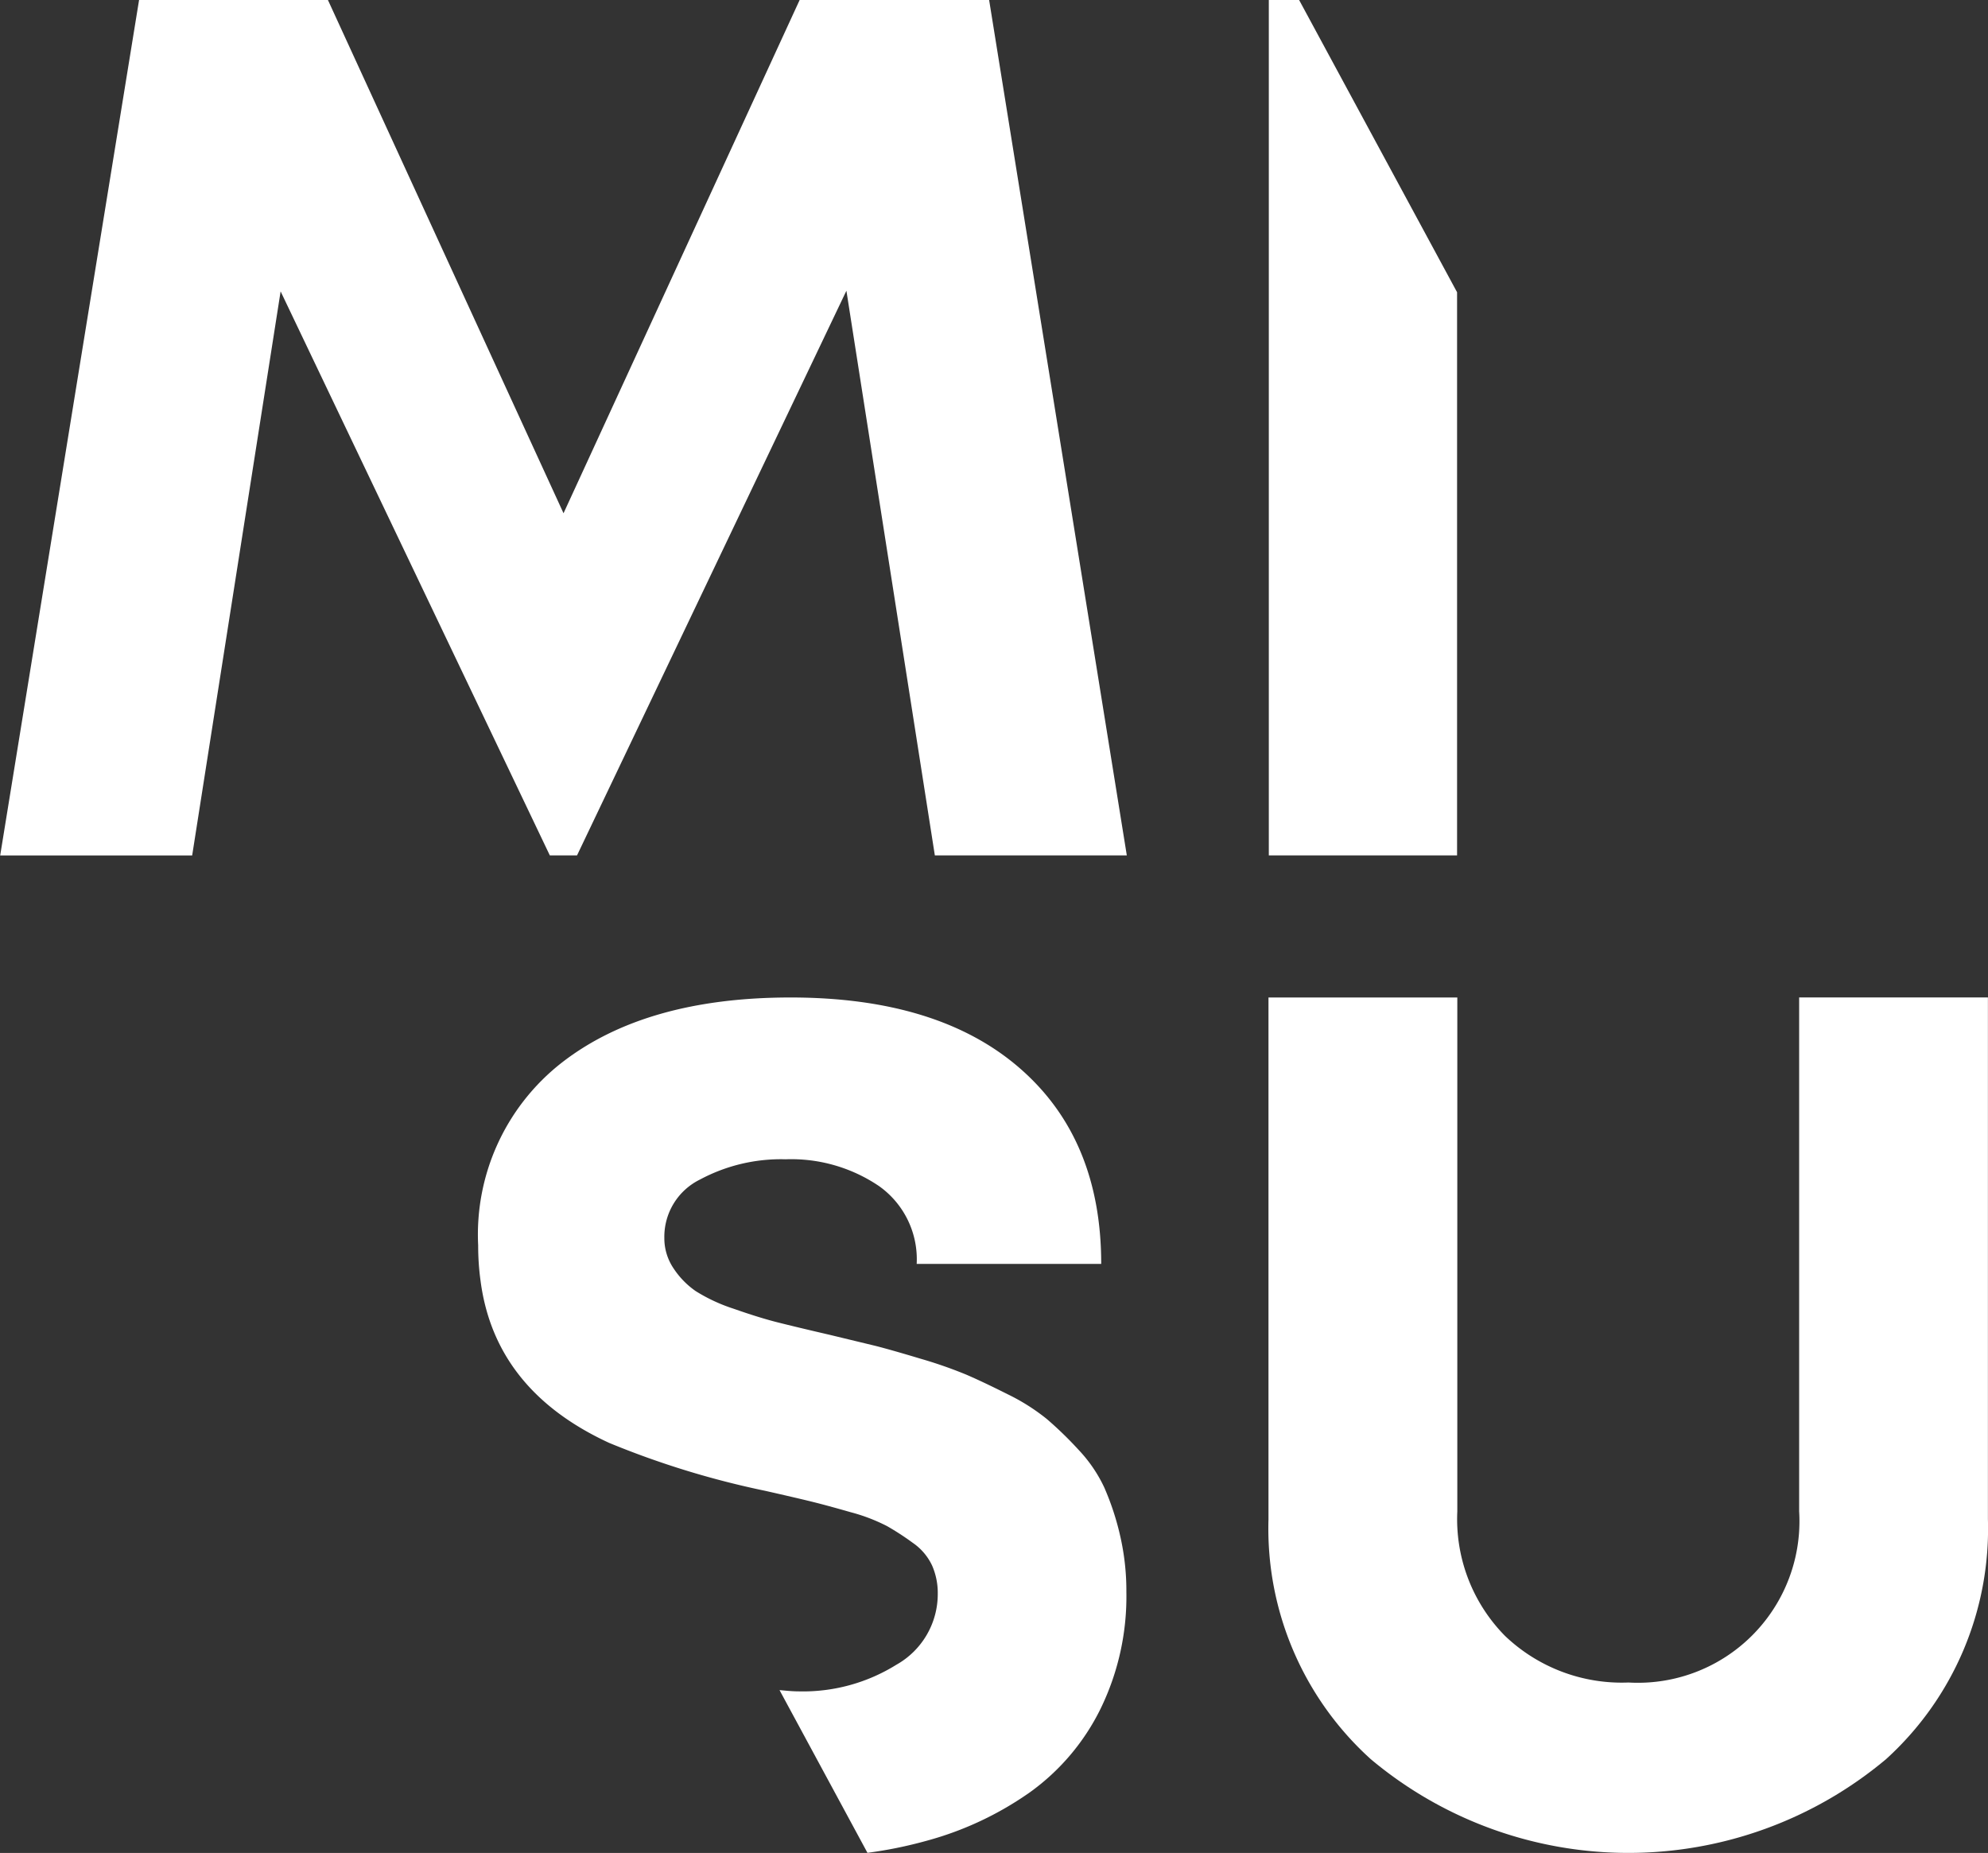
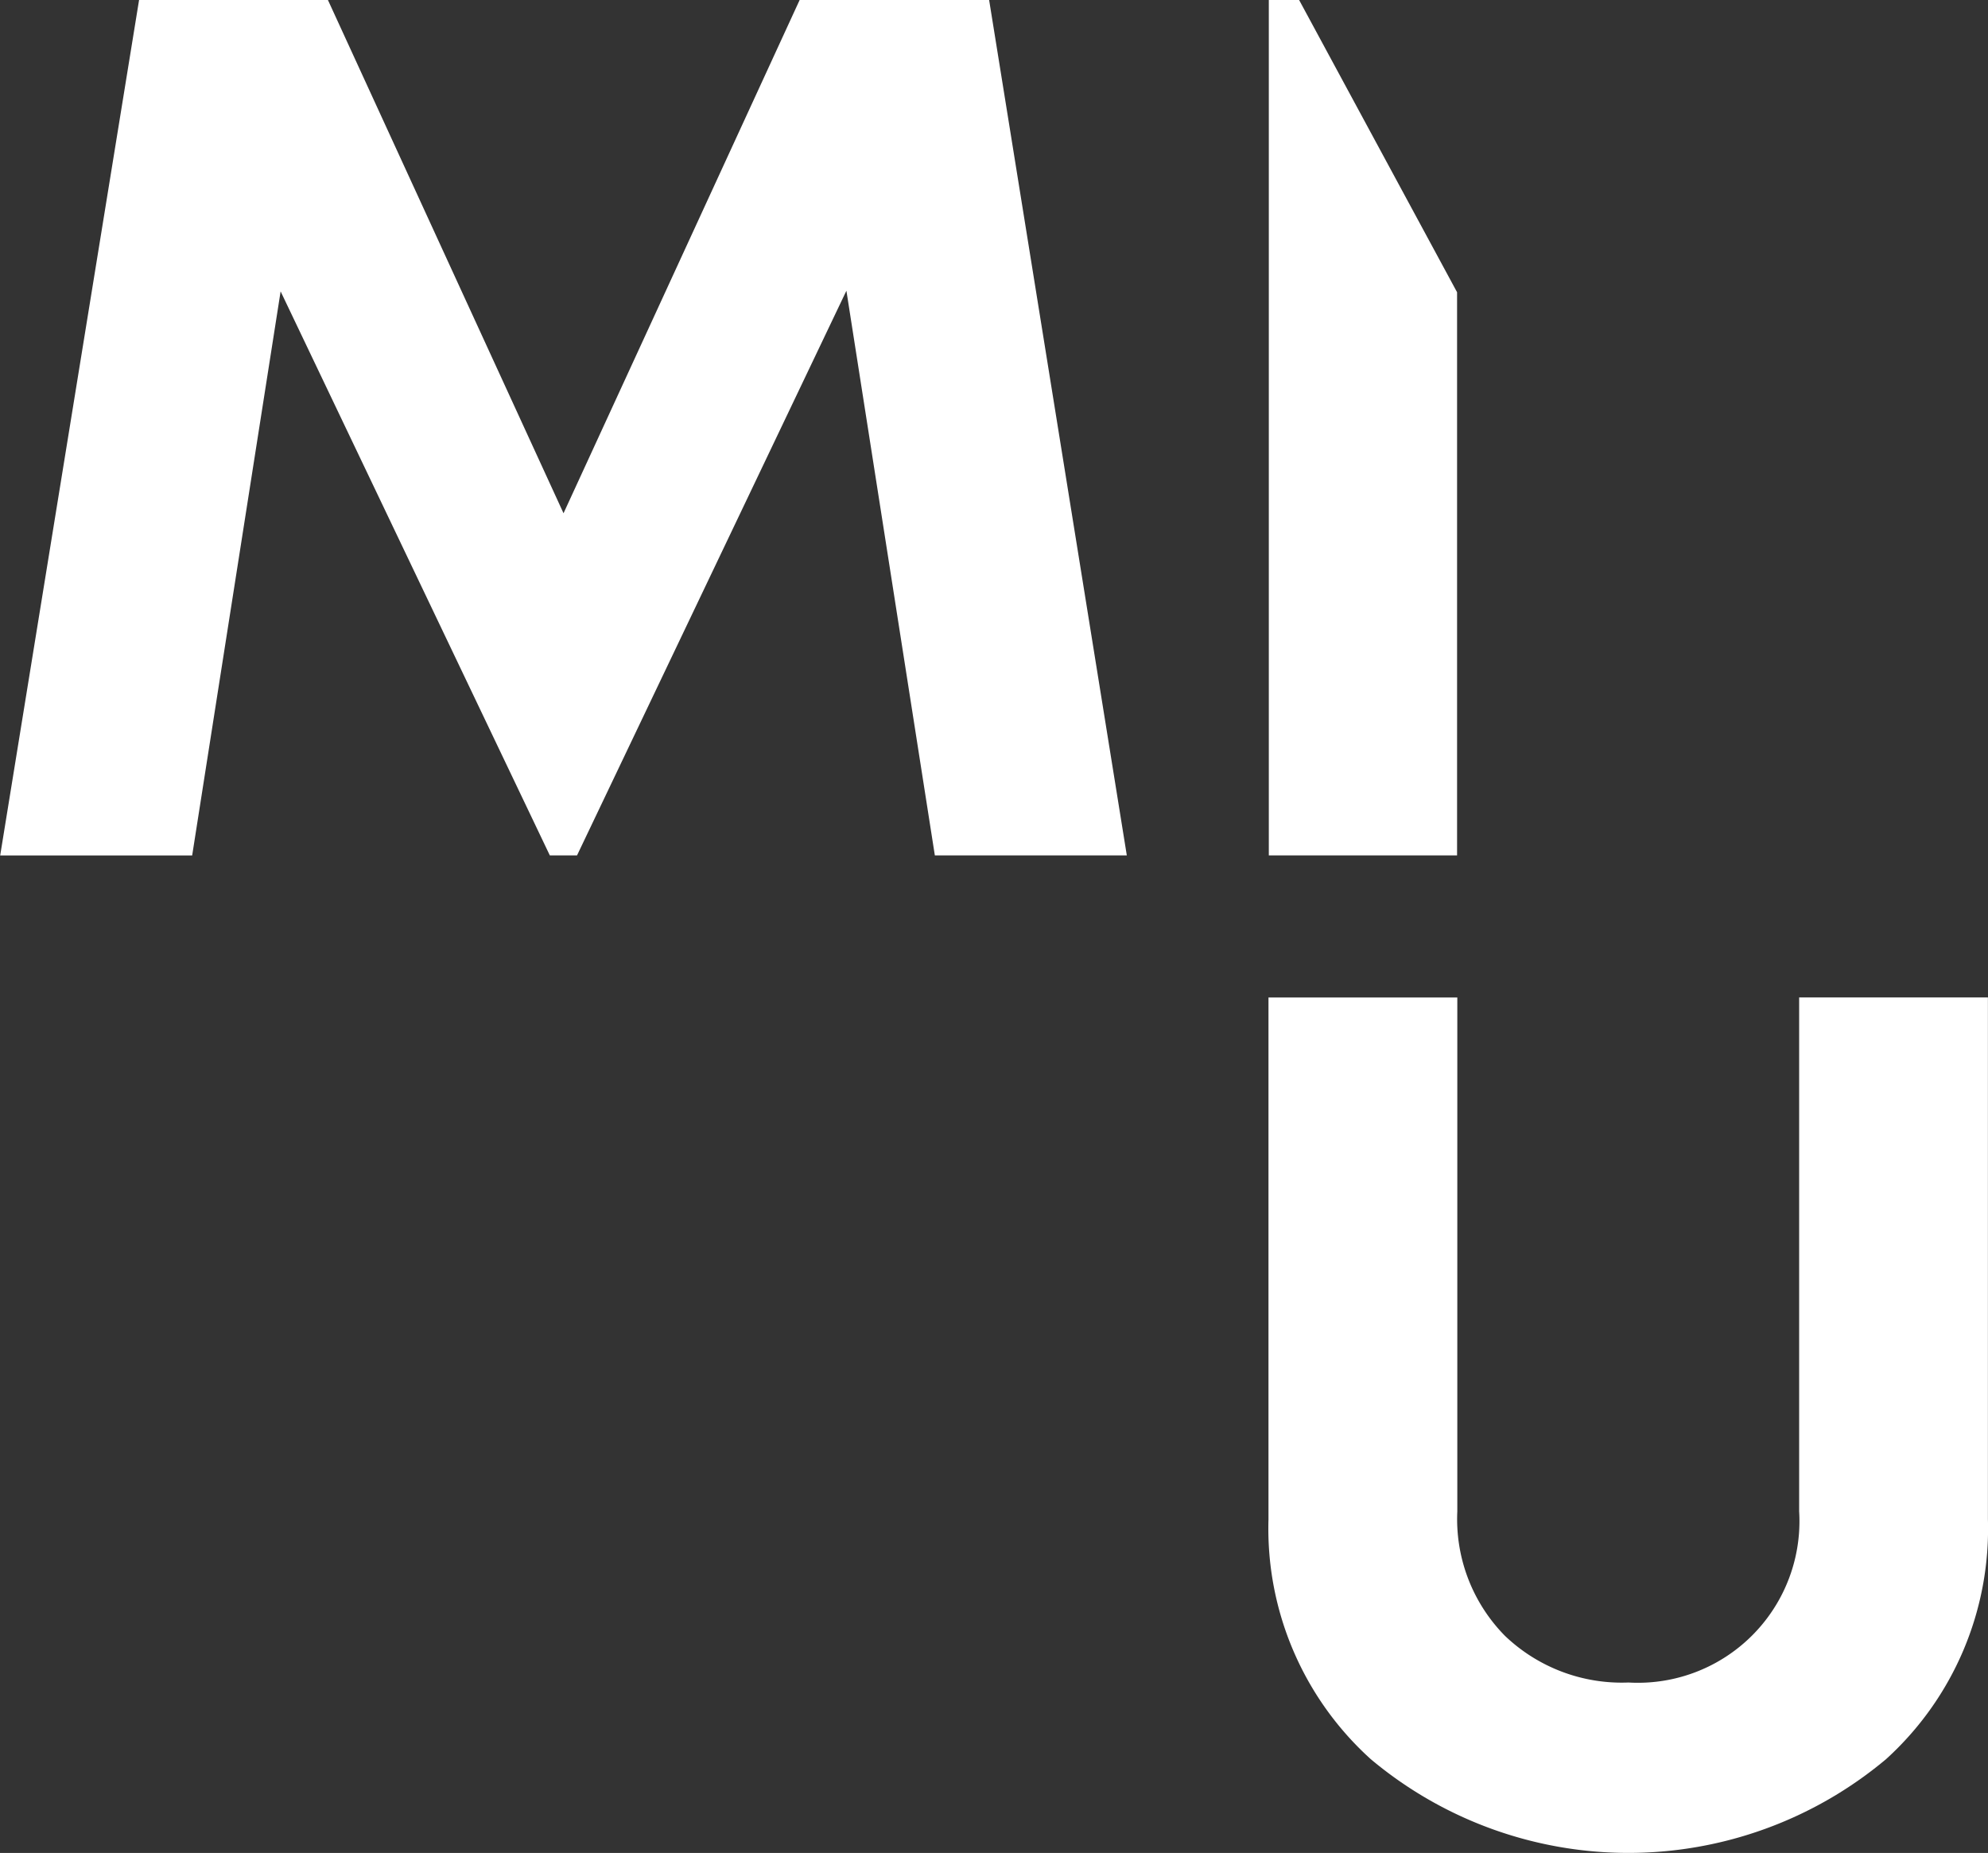
<svg xmlns="http://www.w3.org/2000/svg" id="Group_67" data-name="Group 67" width="100.193" height="93.376" viewBox="0 0 100.193 93.376">
  <rect x="0" y="0" width="100.193" height="93.376" fill="#333333" stroke="none" />
  <g id="Group_2" data-name="Group 2">
    <path id="Path_8" data-name="Path 8" d="M759.686,113.694l-11.9,25.865-11.874-25.865h-9.518l-7,43.11h9.676l4.458-28.426L747.095,156.8h1.372l13.576-28.455L766.5,156.8h9.675l-6.94-43.11Z" transform="translate(-719.385 -113.694)" fill="#fff" />
-     <path id="Path_9" data-name="Path 9" d="M788.23,216.176a7.194,7.194,0,0,0-1.317-1.95,18.667,18.667,0,0,0-1.605-1.558,10.283,10.283,0,0,0-1.984-1.253q-1.242-.625-2.089-.989a22.23,22.23,0,0,0-2.3-.8q-1.453-.437-2.255-.642l-2.286-.552q-1.758-.408-2.68-.642t-2.2-.683a8.544,8.544,0,0,1-1.908-.889,4.2,4.2,0,0,1-1.106-1.135,2.71,2.71,0,0,1-.469-1.544,3.213,3.213,0,0,1,1.8-2.941,8.638,8.638,0,0,1,4.315-1.019,7.891,7.891,0,0,1,4.71,1.354,4.52,4.52,0,0,1,1.893,3.917h9.3q0-6.291-4.1-9.857t-11.553-3.568q-7.3,0-11.523,3.276a10.989,10.989,0,0,0-4.225,9.217,13.022,13.022,0,0,0,.122,1.8q.727,5.5,6.48,8.153a44.047,44.047,0,0,0,7.873,2.417q1.543.349,2.316.539t1.983.537a9.023,9.023,0,0,1,1.832.7,13.526,13.526,0,0,1,1.3.845,2.866,2.866,0,0,1,.969,1.136,3.441,3.441,0,0,1,.288,1.427,4.085,4.085,0,0,1-2.09,3.581,8.9,8.9,0,0,1-4.906,1.34c-.339,0-.657-.036-.979-.064l4.432,8.2a21.679,21.679,0,0,0,2.983-.608,16.541,16.541,0,0,0,5.209-2.446,11.339,11.339,0,0,0,3.557-4.207,12.91,12.91,0,0,0,1.3-5.882,12.351,12.351,0,0,0-.318-2.853,13.457,13.457,0,0,0-.772-2.359" transform="translate(-732.549 -141.158)" fill="#fff" />
    <path id="Path_10" data-name="Path 10" d="M844.986,191.423v25.9a8.141,8.141,0,0,1-8.6,8.622,8.52,8.52,0,0,1-6.228-2.353,8.375,8.375,0,0,1-2.4-6.268v-25.9h-9.517V217.73a15.651,15.651,0,0,0,5.156,12.079,20.207,20.207,0,0,0,25.968,0A15.672,15.672,0,0,0,854.5,217.73V191.423Z" transform="translate(-754.311 -141.157)" fill="#fff" />
-     <path id="Path_11" data-name="Path 11" d="M818.268,113.694V156.8h9.488V128.422l-7.961-14.728Z" transform="translate(-754.321 -113.694)" fill="#fff" />
+     <path id="Path_11" data-name="Path 11" d="M818.268,113.694V156.8h9.488V128.422l-7.961-14.728" transform="translate(-754.321 -113.694)" fill="#fff" />
  </g>
</svg>